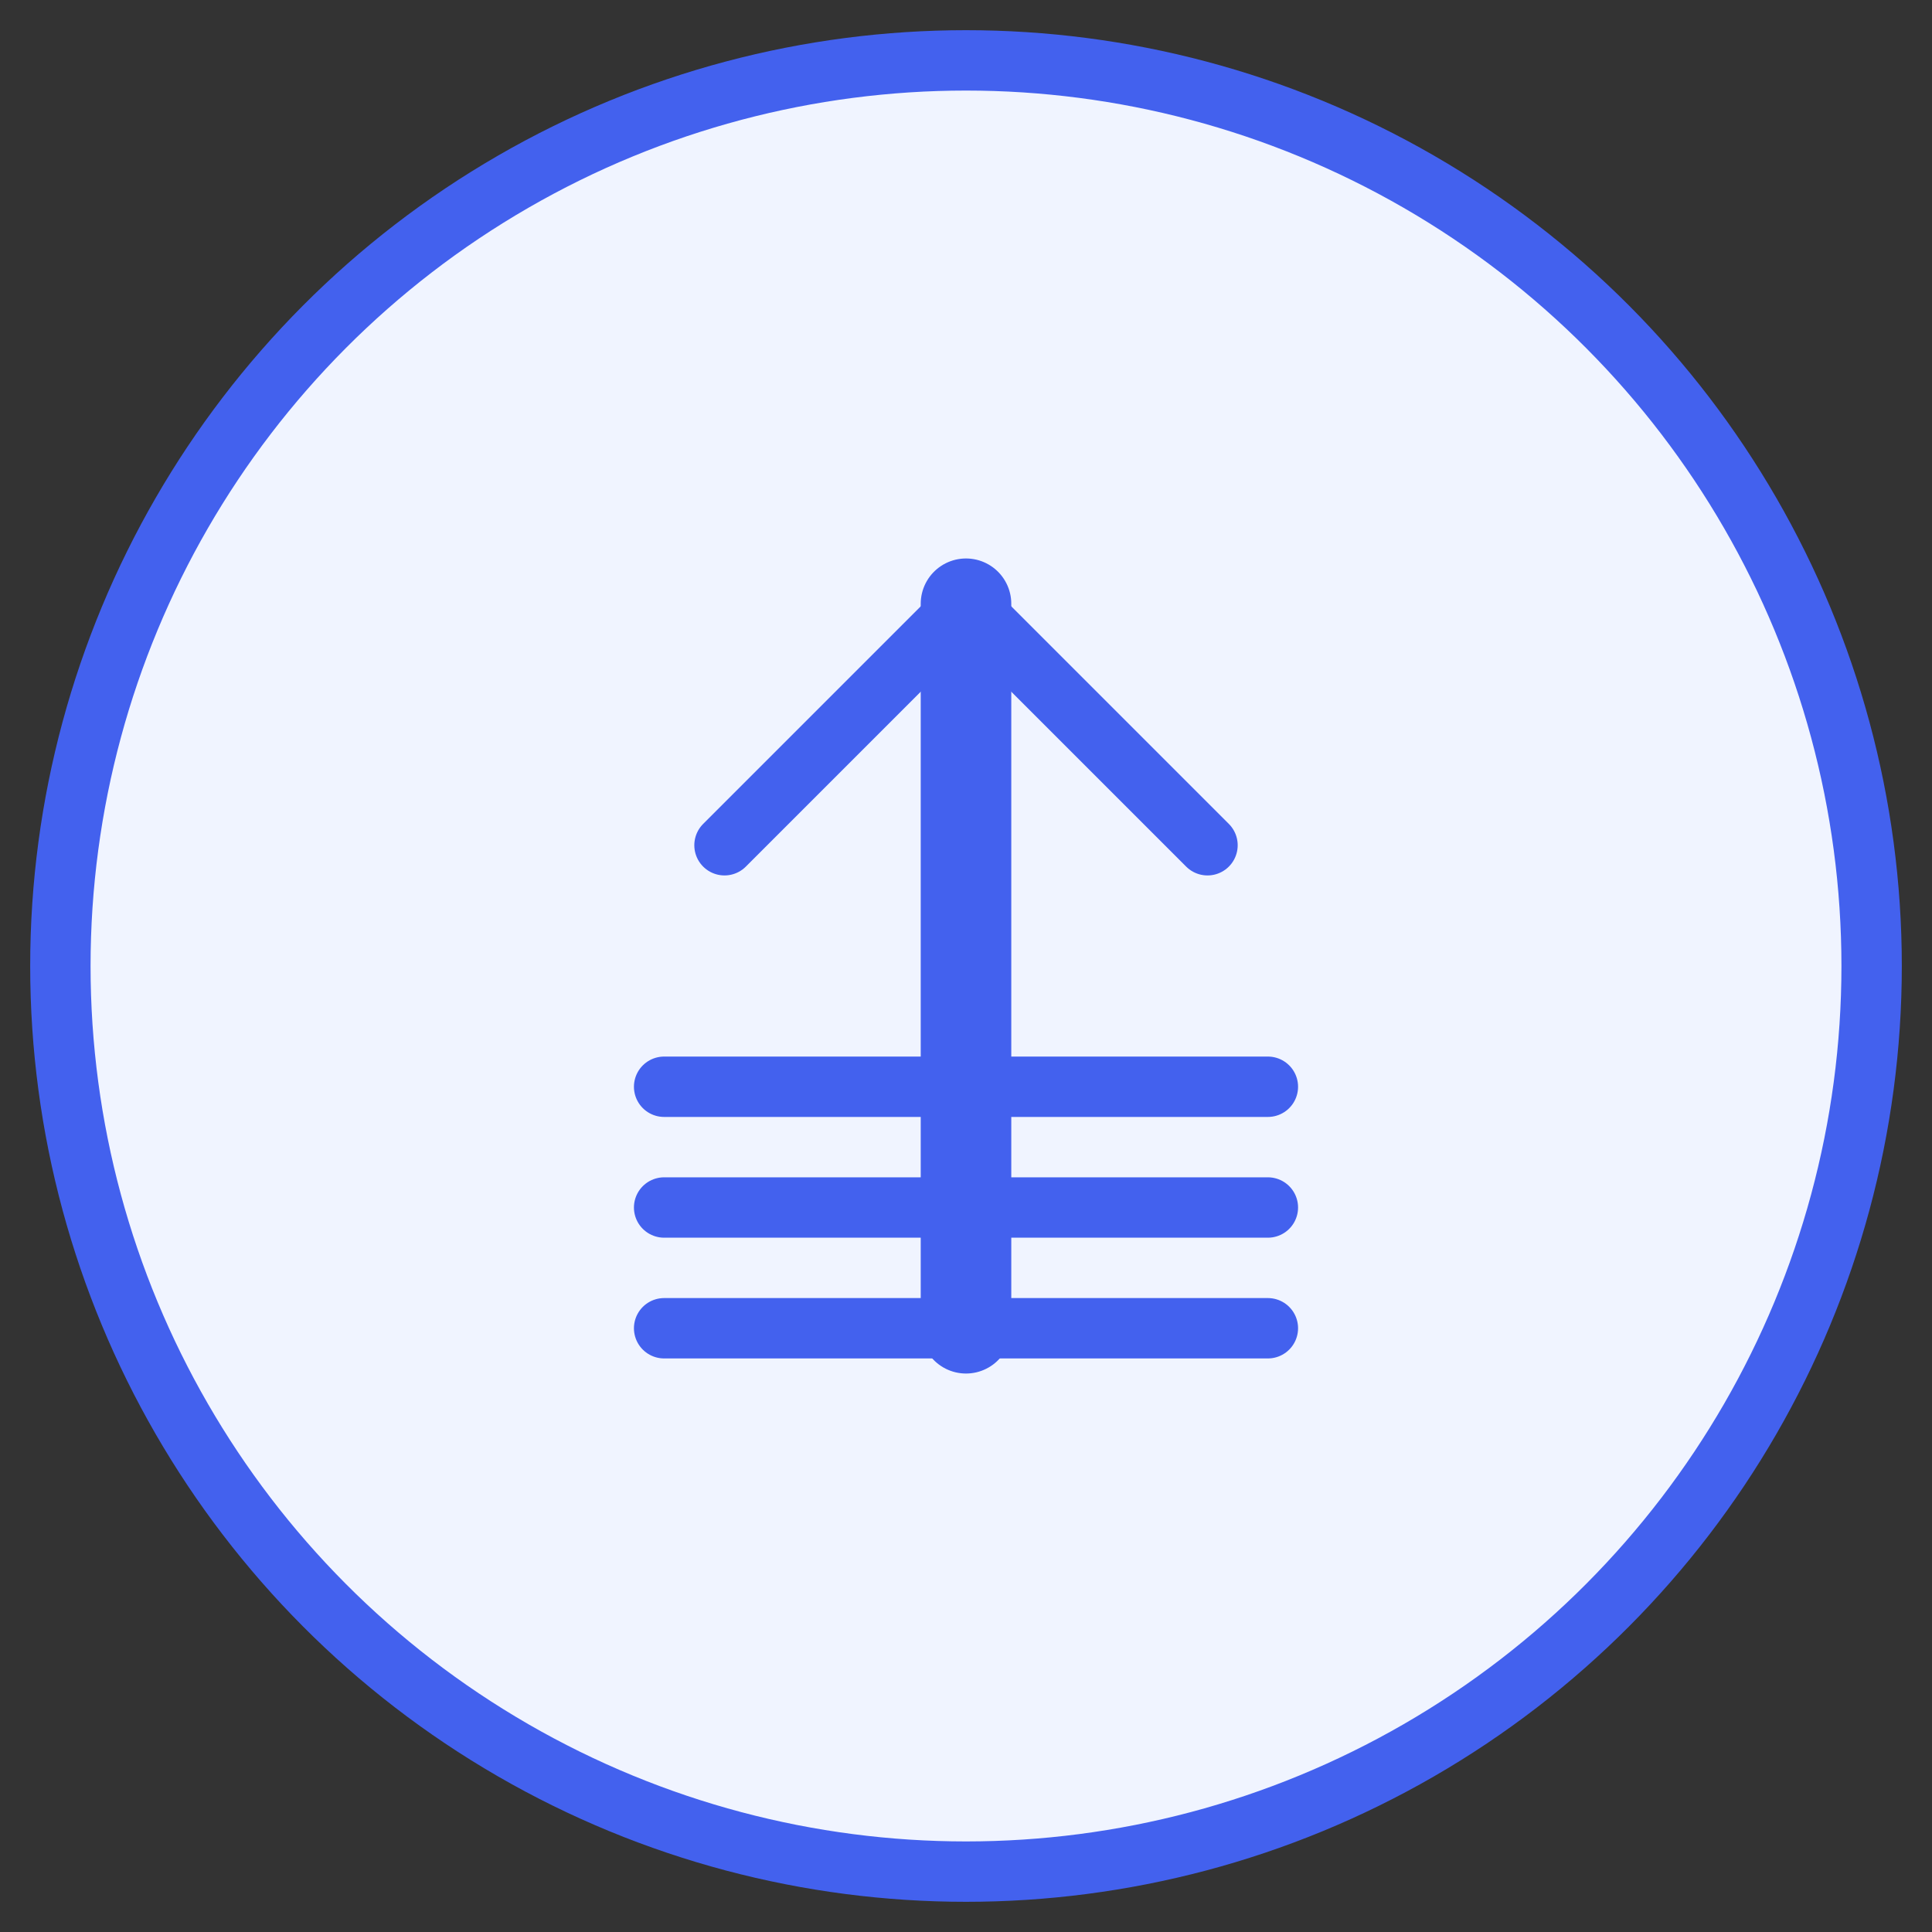
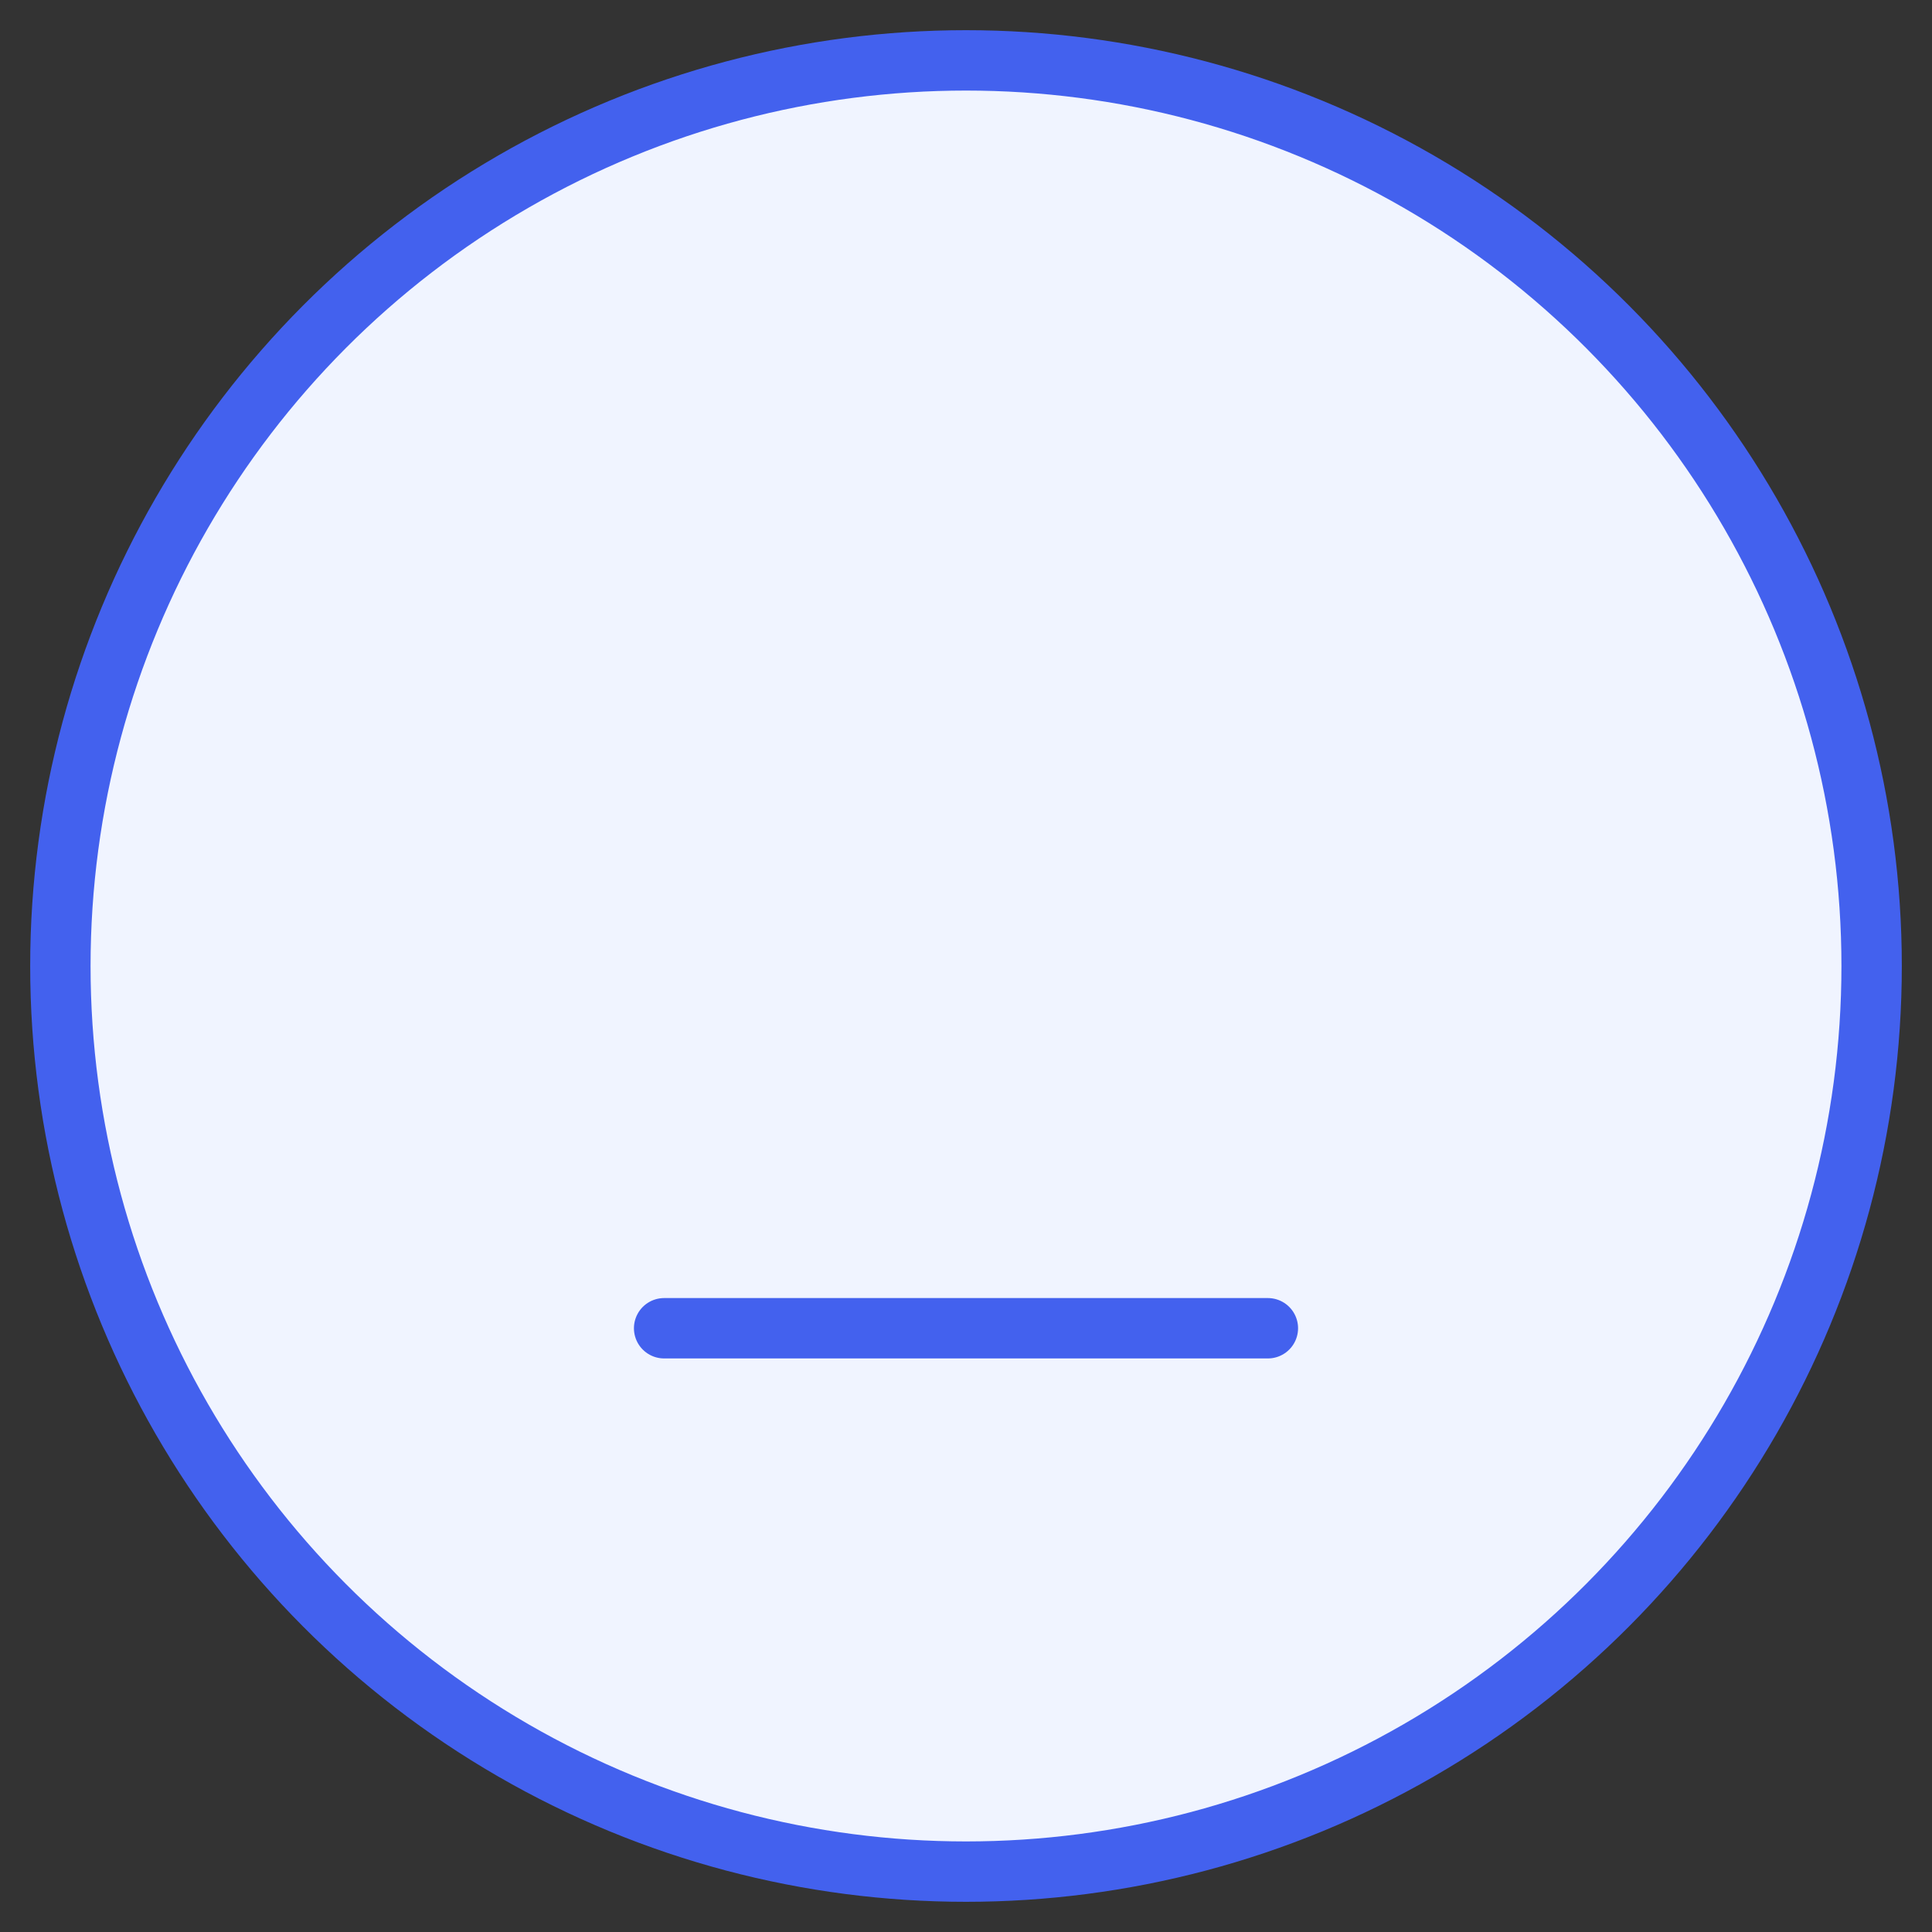
<svg xmlns="http://www.w3.org/2000/svg" width="64" height="64" viewBox="0 0 64 64" fill="none">
  <rect x="0" y="0" width="64" height="64" fill="#333333" stroke="none" />
  <circle cx="32" cy="32" r="30" fill="#F0F4FF" stroke="#4361EE" stroke-width="2" />
-   <path d="M32 20V44" stroke="#4361EE" stroke-width="3" stroke-linecap="round" />
-   <path d="M24 28L32 20L40 28" stroke="#4361EE" stroke-width="2" stroke-linecap="round" stroke-linejoin="round" />
-   <path d="M22 36H42" stroke="#4361EE" stroke-width="2" stroke-linecap="round" />
-   <path d="M22 40H42" stroke="#4361EE" stroke-width="2" stroke-linecap="round" />
  <path d="M22 44H42" stroke="#4361EE" stroke-width="2" stroke-linecap="round" />
</svg>